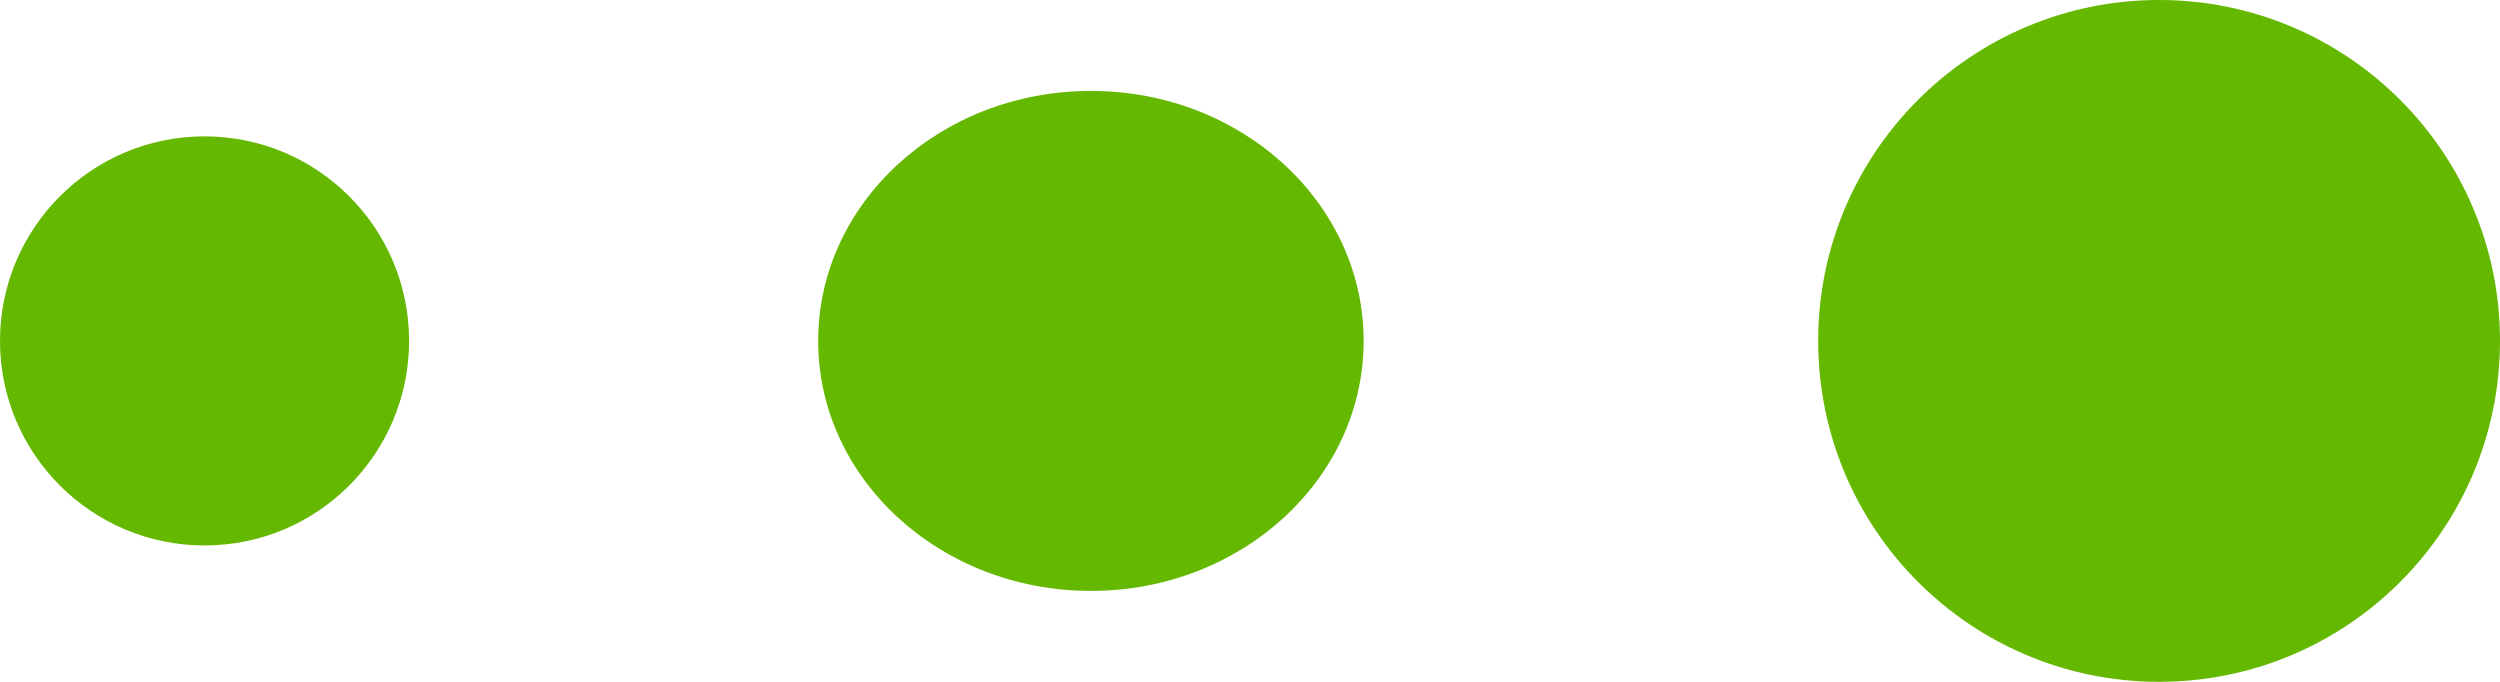
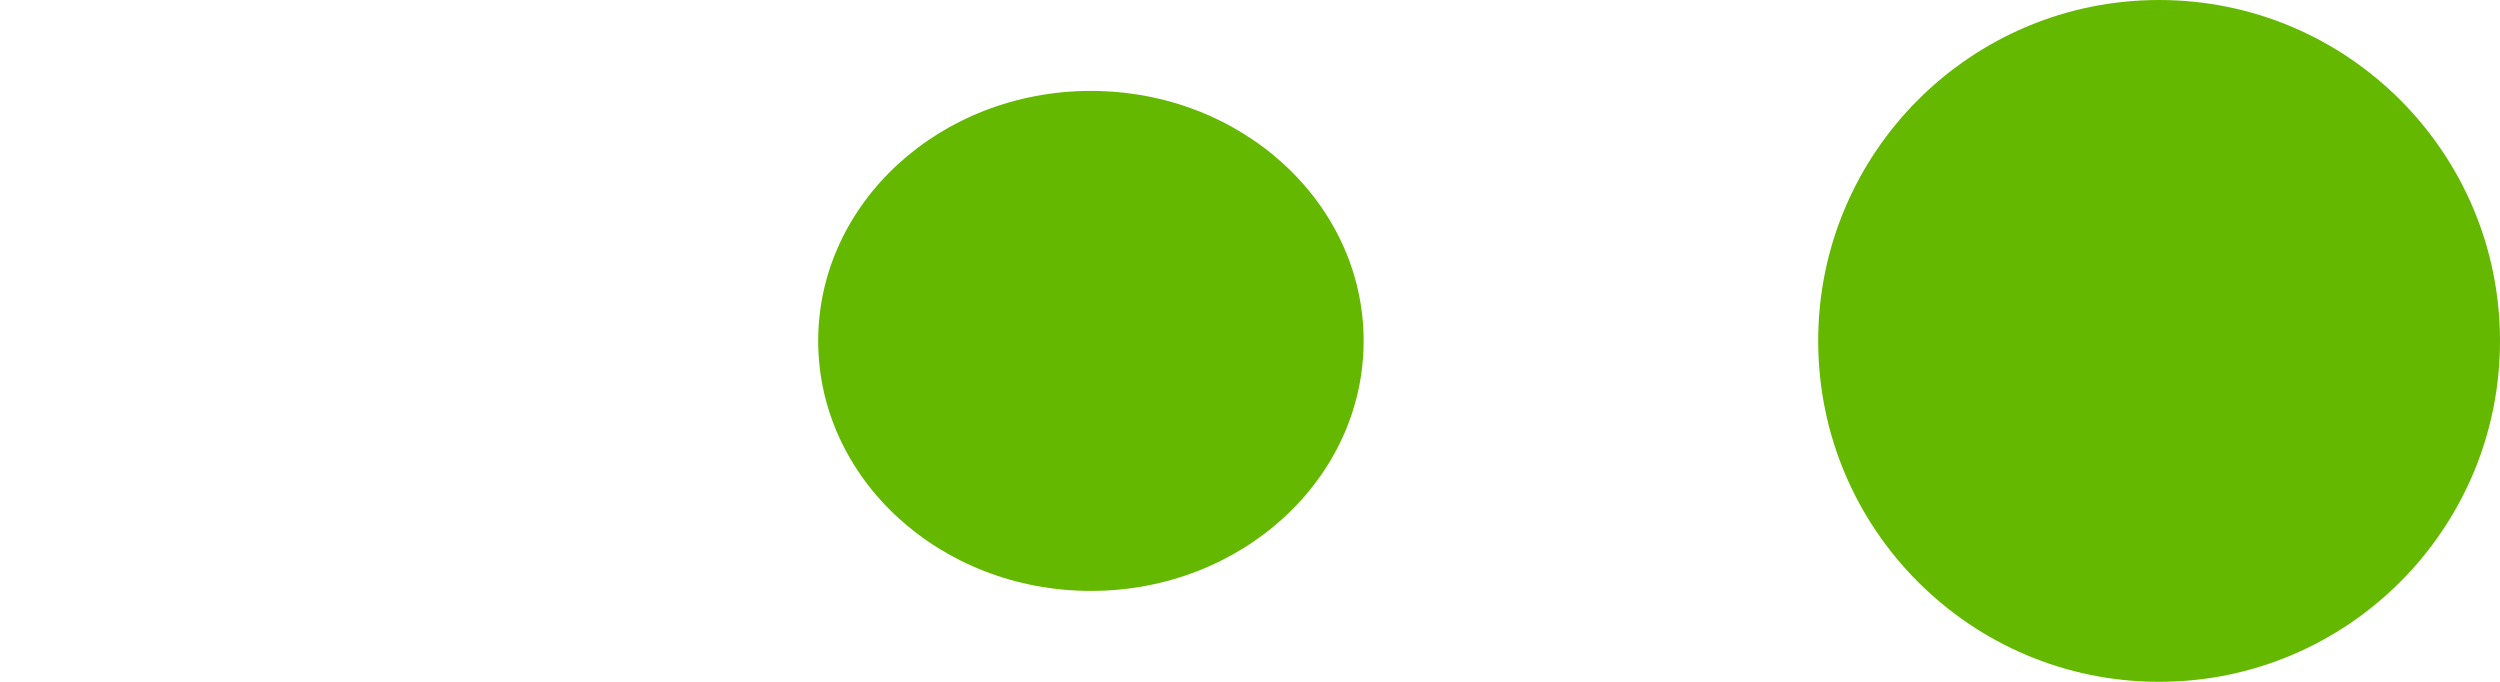
<svg xmlns="http://www.w3.org/2000/svg" width="55" height="15" viewBox="0 0 55 15">
  <g transform="translate(521.624 105.897) rotate(180)">
    <circle cx="7.5" cy="7.5" r="7.5" transform="translate(466.624 90.897)" fill="#64b900" />
    <ellipse cx="6" cy="5.5" rx="6" ry="5.5" transform="translate(491.624 92.897)" fill="#64b900" />
-     <circle cx="4.5" cy="4.5" r="4.5" transform="translate(512.624 93.897)" fill="#64b900" />
  </g>
</svg>